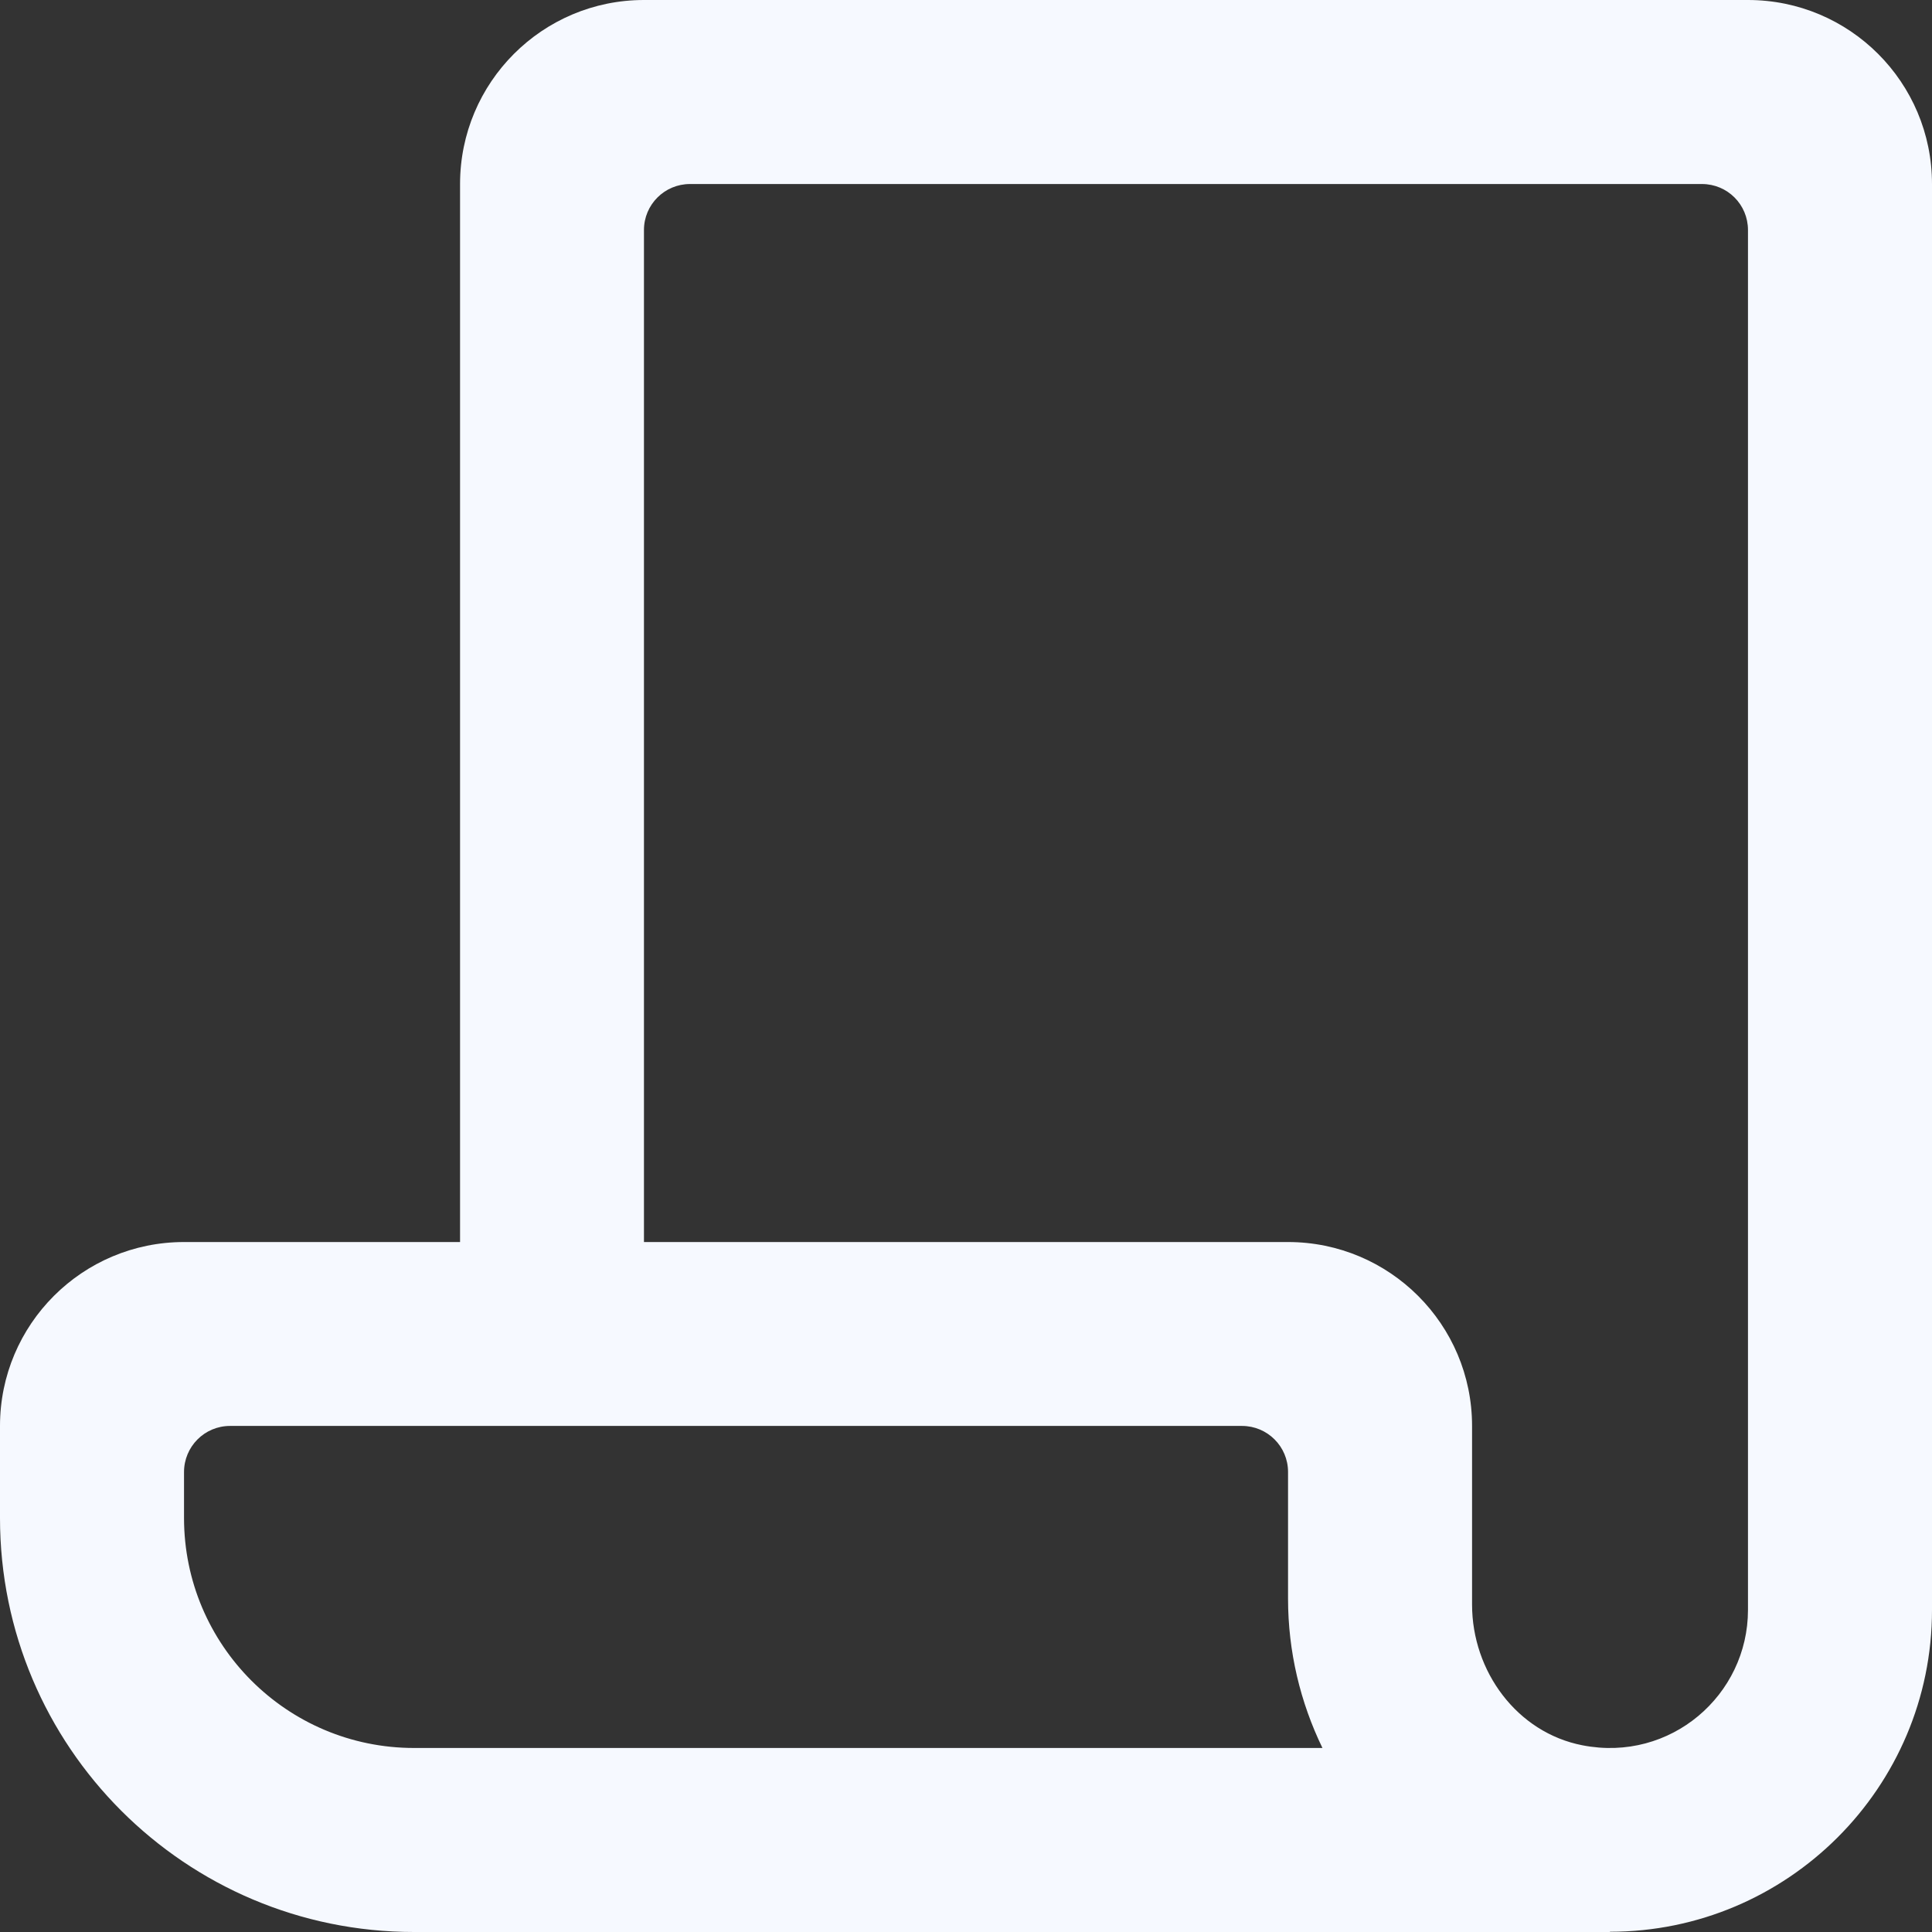
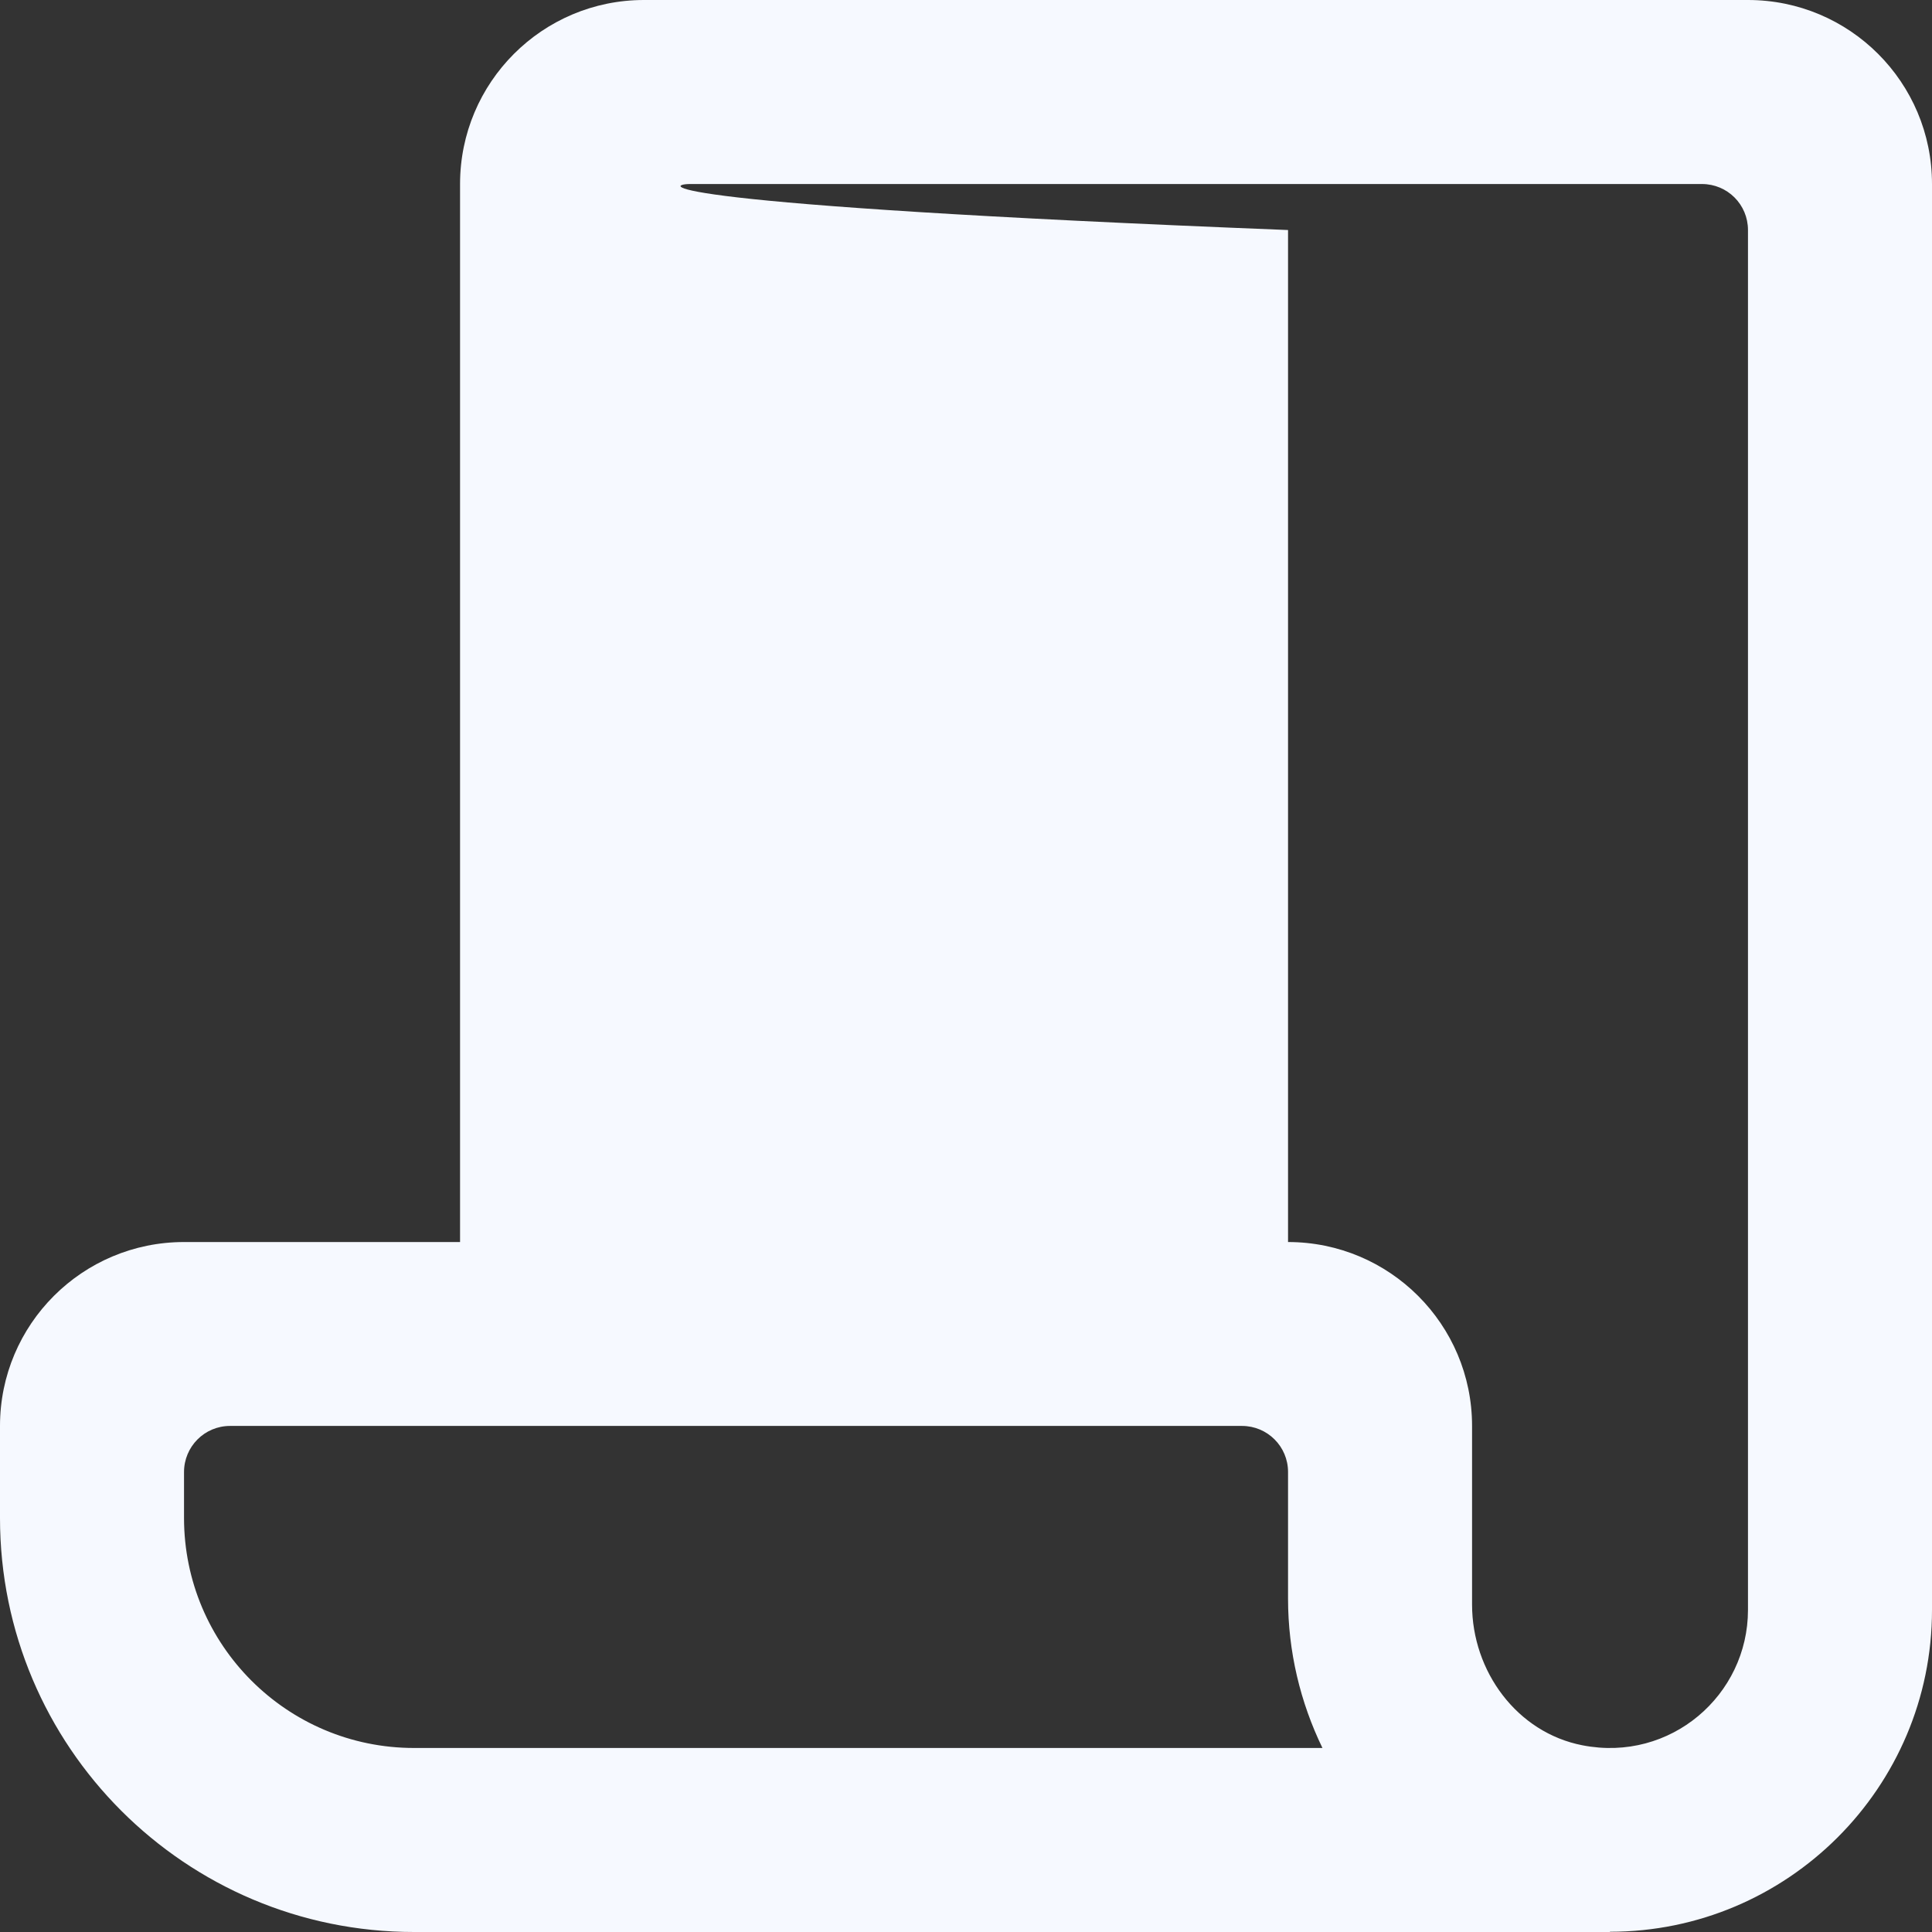
<svg xmlns="http://www.w3.org/2000/svg" width="16" height="16" viewBox="0 0 16 16" fill="none">
  <rect x="0" y="0" width="16" height="16" fill="#333333" stroke="none" />
-   <path d="M5.333 0C4.492 0 3.81 0.682 3.81 1.524V10.286H1.524C0.682 10.286 0 10.968 0 11.809V12.571C0 14.465 1.535 16 3.429 16H13.284H13.333V15.998C14.803 15.998 16 14.804 16 13.333V1.524C16 0.682 15.318 0 14.476 0H5.333ZM5.714 1.524H14.095C14.306 1.524 14.476 1.694 14.476 1.905V13.333C14.476 14.038 13.835 14.596 13.106 14.454C12.563 14.349 12.191 13.841 12.191 13.289V11.809C12.191 10.968 11.508 10.286 10.667 10.286H5.333V1.905C5.333 1.694 5.504 1.524 5.714 1.524ZM10.286 11.809C10.496 11.809 10.667 11.979 10.667 12.19V13.24C10.667 13.678 10.769 14.099 10.952 14.476H3.429C2.377 14.476 1.524 13.623 1.524 12.571V12.191C1.524 11.98 1.694 11.809 1.905 11.809H4.571L10.286 11.809Z" fill="#F6F9FF" />
+   <path d="M5.333 0C4.492 0 3.81 0.682 3.81 1.524V10.286H1.524C0.682 10.286 0 10.968 0 11.809V12.571C0 14.465 1.535 16 3.429 16H13.284H13.333V15.998C14.803 15.998 16 14.804 16 13.333V1.524C16 0.682 15.318 0 14.476 0H5.333ZM5.714 1.524H14.095C14.306 1.524 14.476 1.694 14.476 1.905V13.333C14.476 14.038 13.835 14.596 13.106 14.454C12.563 14.349 12.191 13.841 12.191 13.289V11.809C12.191 10.968 11.508 10.286 10.667 10.286V1.905C5.333 1.694 5.504 1.524 5.714 1.524ZM10.286 11.809C10.496 11.809 10.667 11.979 10.667 12.19V13.24C10.667 13.678 10.769 14.099 10.952 14.476H3.429C2.377 14.476 1.524 13.623 1.524 12.571V12.191C1.524 11.98 1.694 11.809 1.905 11.809H4.571L10.286 11.809Z" fill="#F6F9FF" />
</svg>